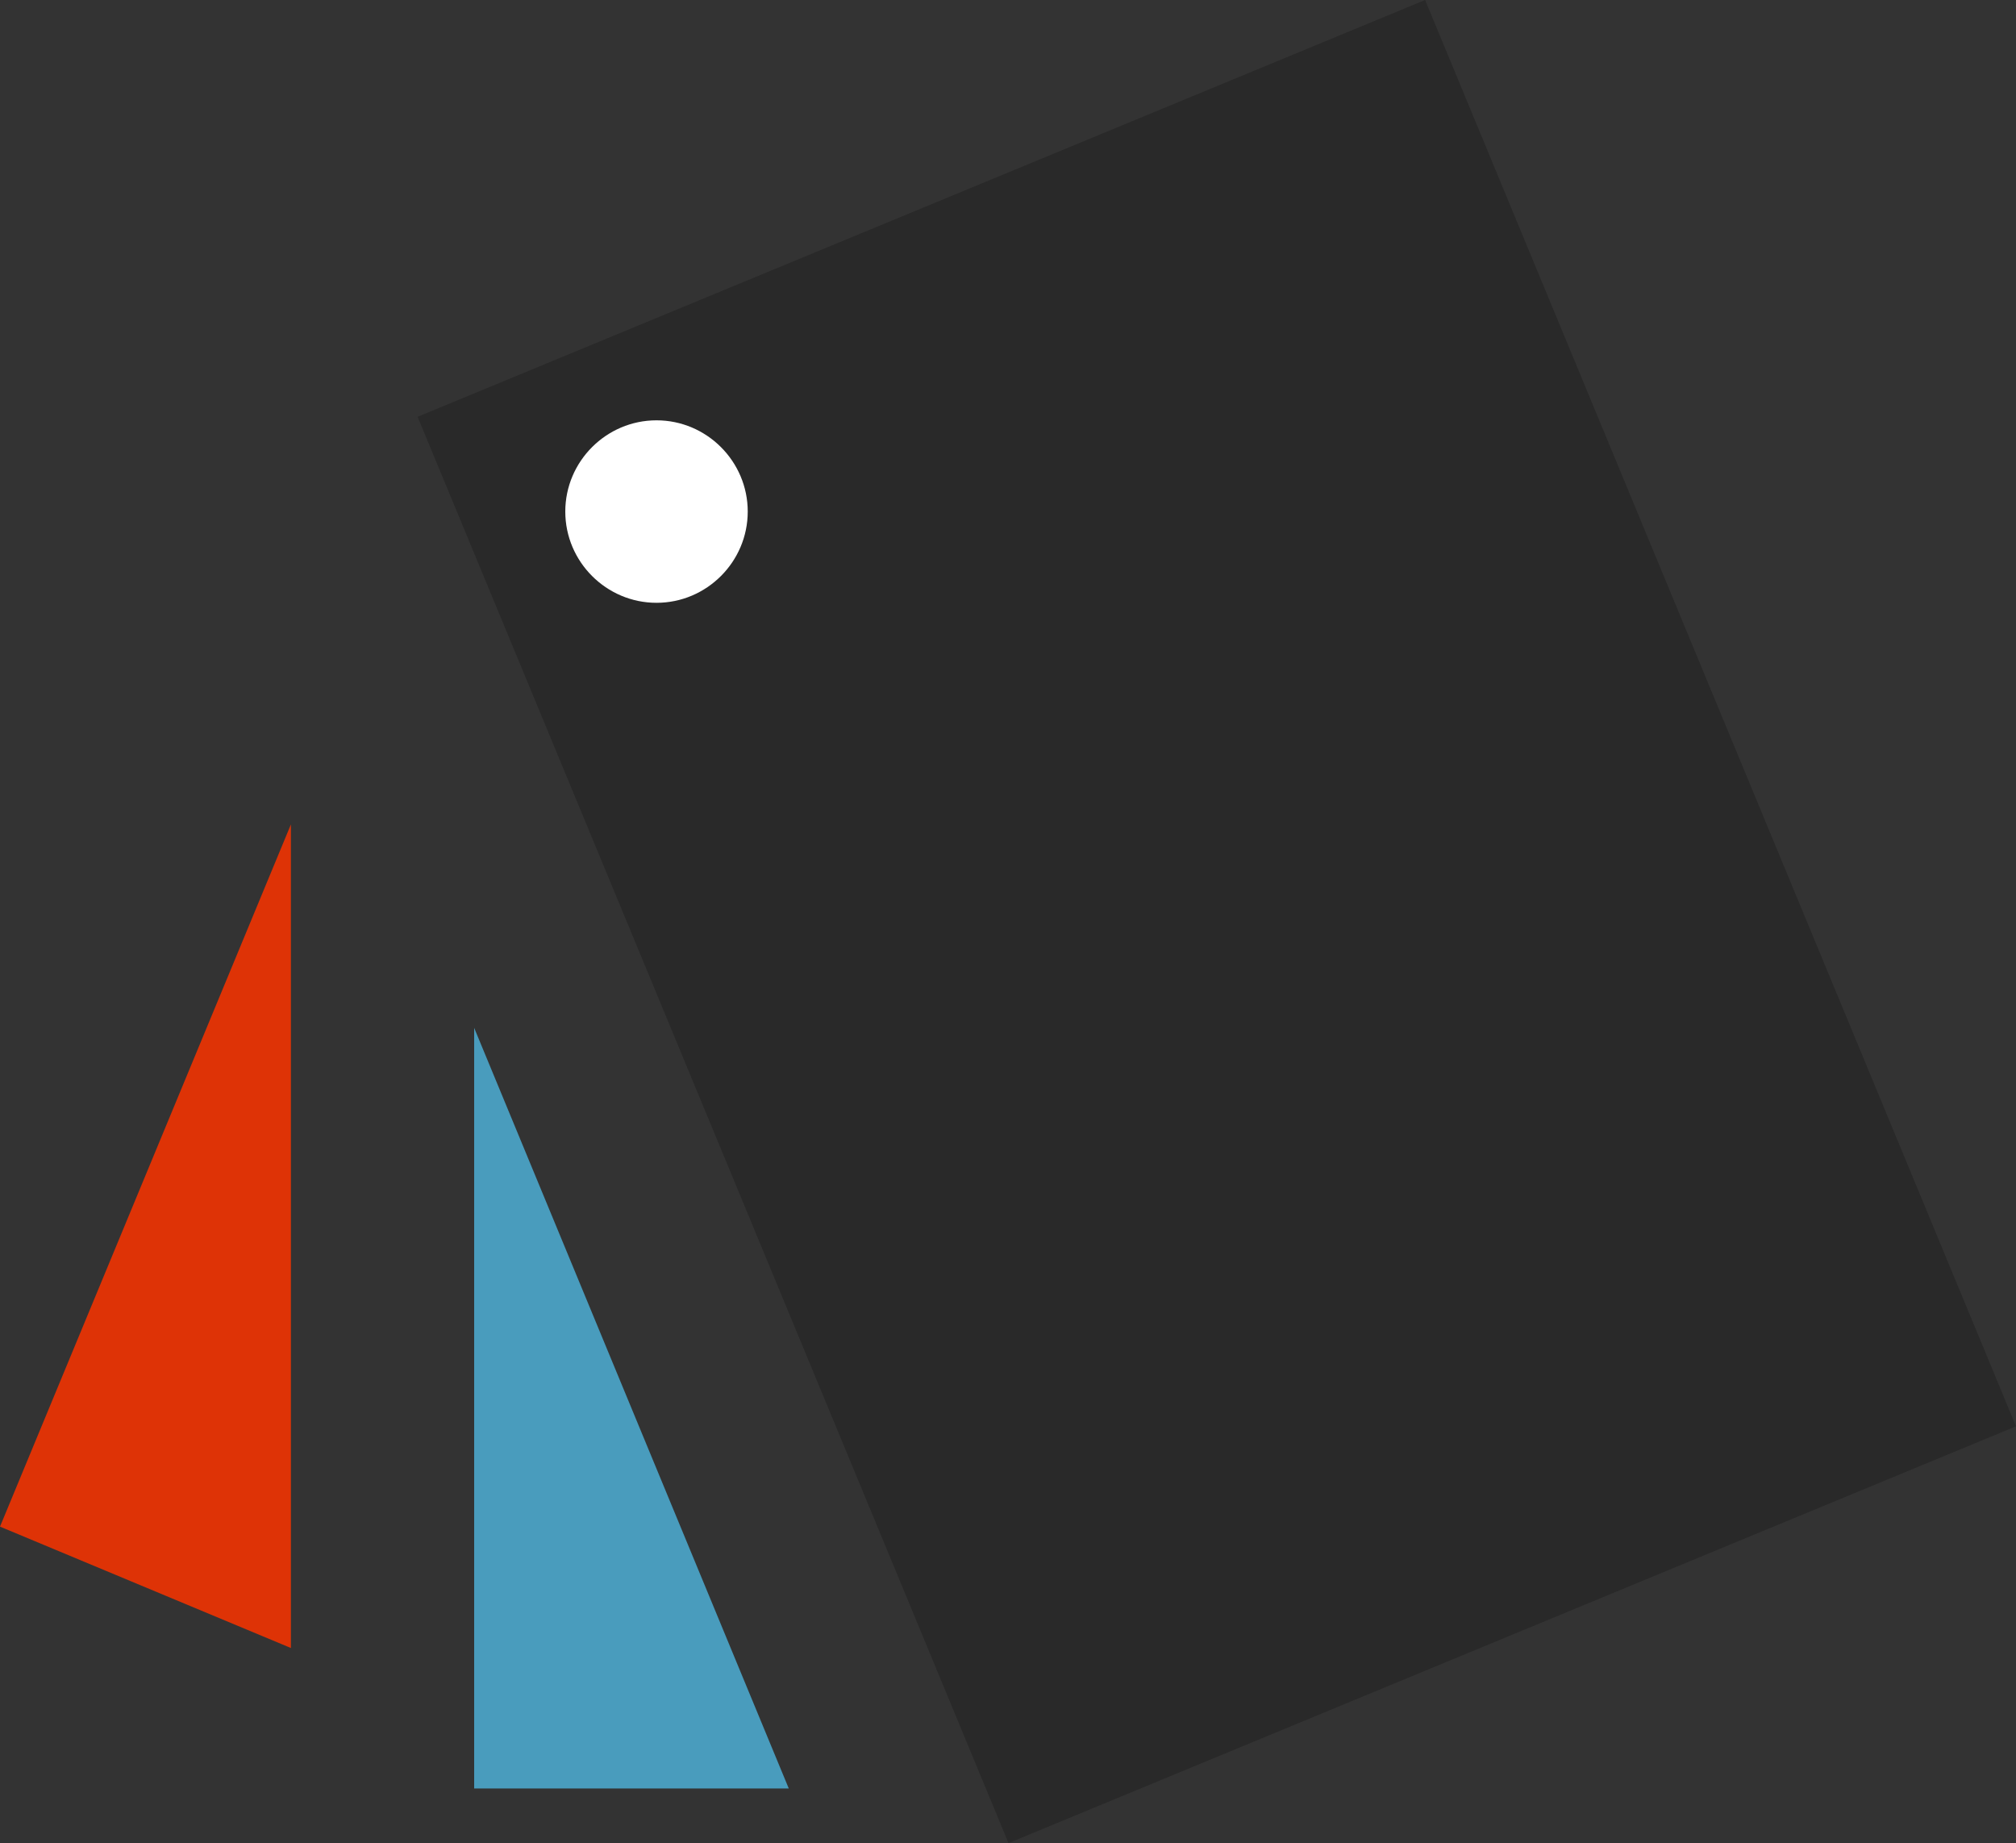
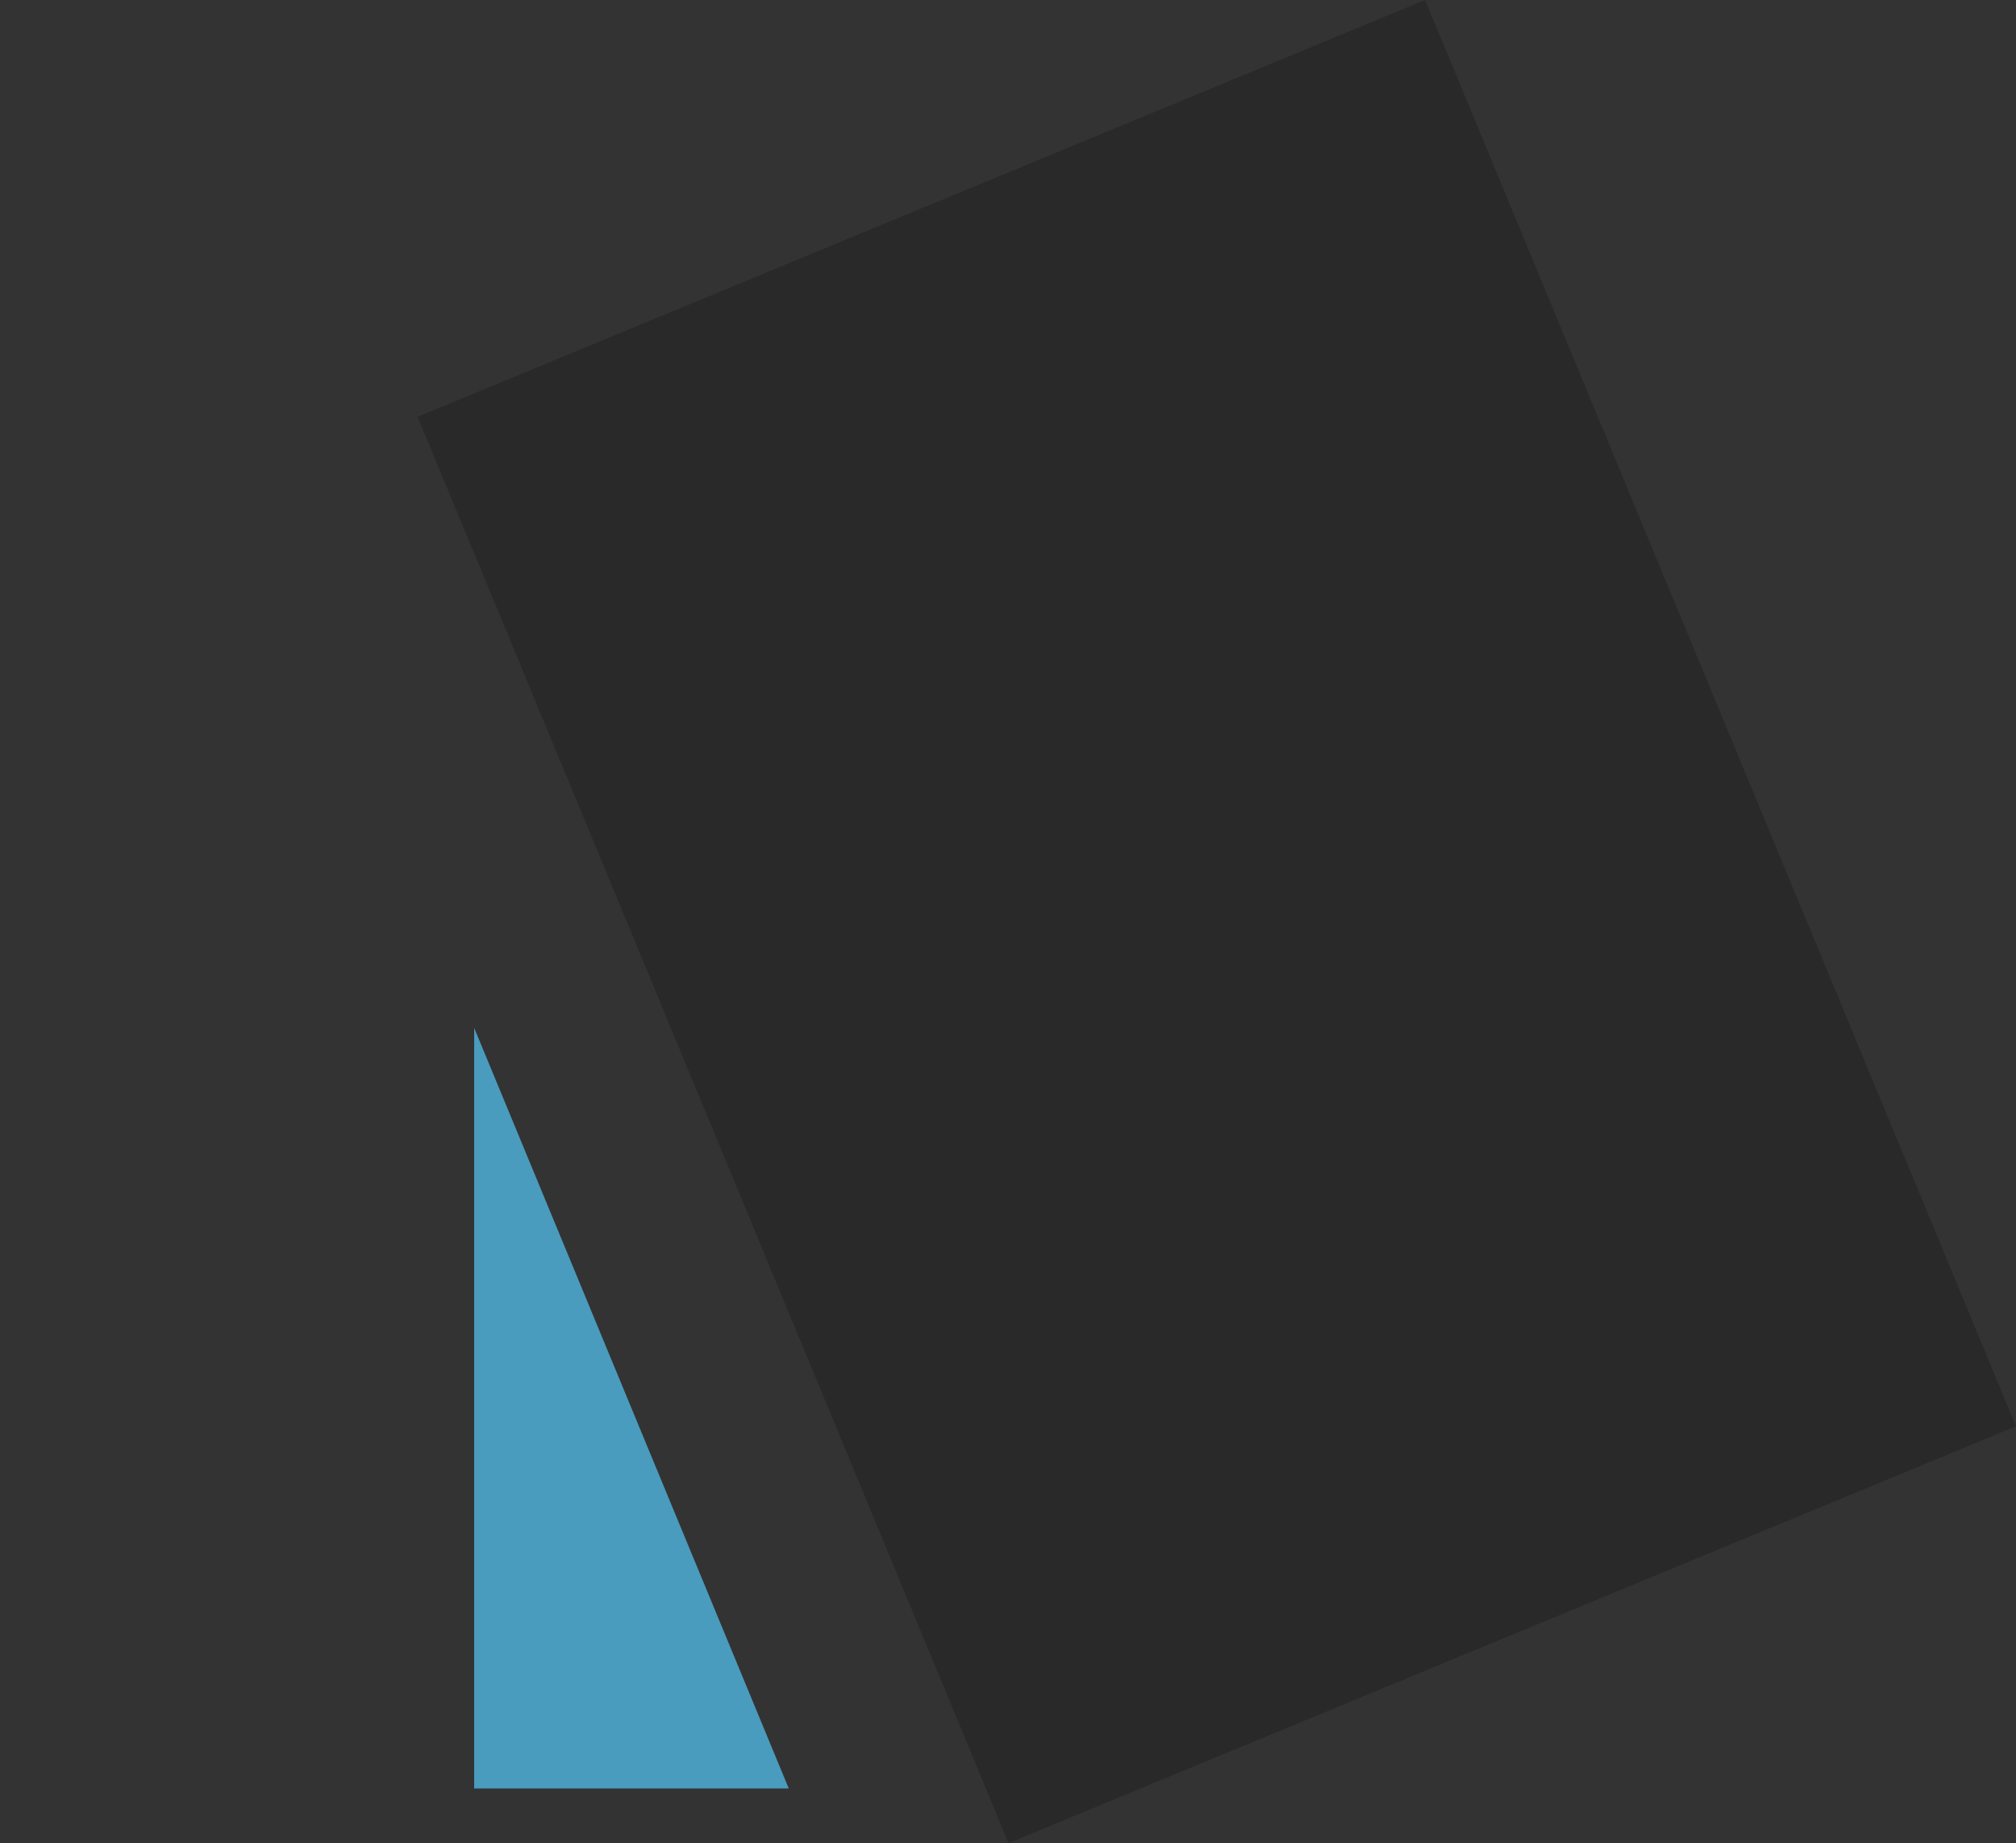
<svg xmlns="http://www.w3.org/2000/svg" xmlns:ns1="http://sodipodi.sourceforge.net/DTD/sodipodi-0.dtd" xmlns:ns2="http://www.inkscape.org/namespaces/inkscape" height="18.281" viewBox="0 0 20 18.281" width="20" version="1.1" id="svg6" ns1:docname="ic_colorcard_colored.svg" ns2:version="0.92.2 (5c3e80d, 2017-08-06)">
  <rect x="0" y="0" width="20" height="18.281" fill="#333333" stroke="none" />
  <defs id="defs10" />
  <ns1:namedview pagecolor="#ffffff" bordercolor="#666666" borderopacity="1" objecttolerance="10" gridtolerance="10" guidetolerance="10" ns2:pageopacity="0" ns2:pageshadow="2" ns2:window-width="1920" ns2:window-height="1017" id="namedview8" showgrid="false" fit-margin-top="0" fit-margin-left="0" fit-margin-right="0" fit-margin-bottom="0" ns2:zoom="2.8284271" ns2:cx="-32.080189" ns2:cy="30.497538" ns2:window-x="-8" ns2:window-y="-8" ns2:window-maximized="1" ns2:current-layer="svg6" />
-   <path style="fill:#de3306;fill-opacity:1;stroke-width:0.905" d="M 2.886,16.346 V 8.177 L 0,15.142 Z" id="path828" ns2:connector-curvature="0" />
  <path style="fill:#262626;fill-opacity:0.727;stroke-width:0.905" d="M 20,14.147 14.138,0 4.143,4.134 10.005,18.281 Z" id="path826" ns2:connector-curvature="0" />
-   <path style="fill:#ffffff;fill-opacity:1;stroke-width:0.905" d="m 6.513,5.979 c -0.498,0 -0.905,-0.407 -0.905,-0.905 0,-0.498 0.407,-0.905 0.905,-0.905 0.498,0 0.905,0.407 0.905,0.905 0,0.498 -0.407,0.905 -0.905,0.905 z" id="path824" ns2:connector-curvature="0" />
  <path style="fill:#499cbd;fill-opacity:1;stroke-width:0.905" d="m 4.704,17.739 h 3.121 l -3.121,-7.544 z" id="path4" ns2:connector-curvature="0" />
</svg>